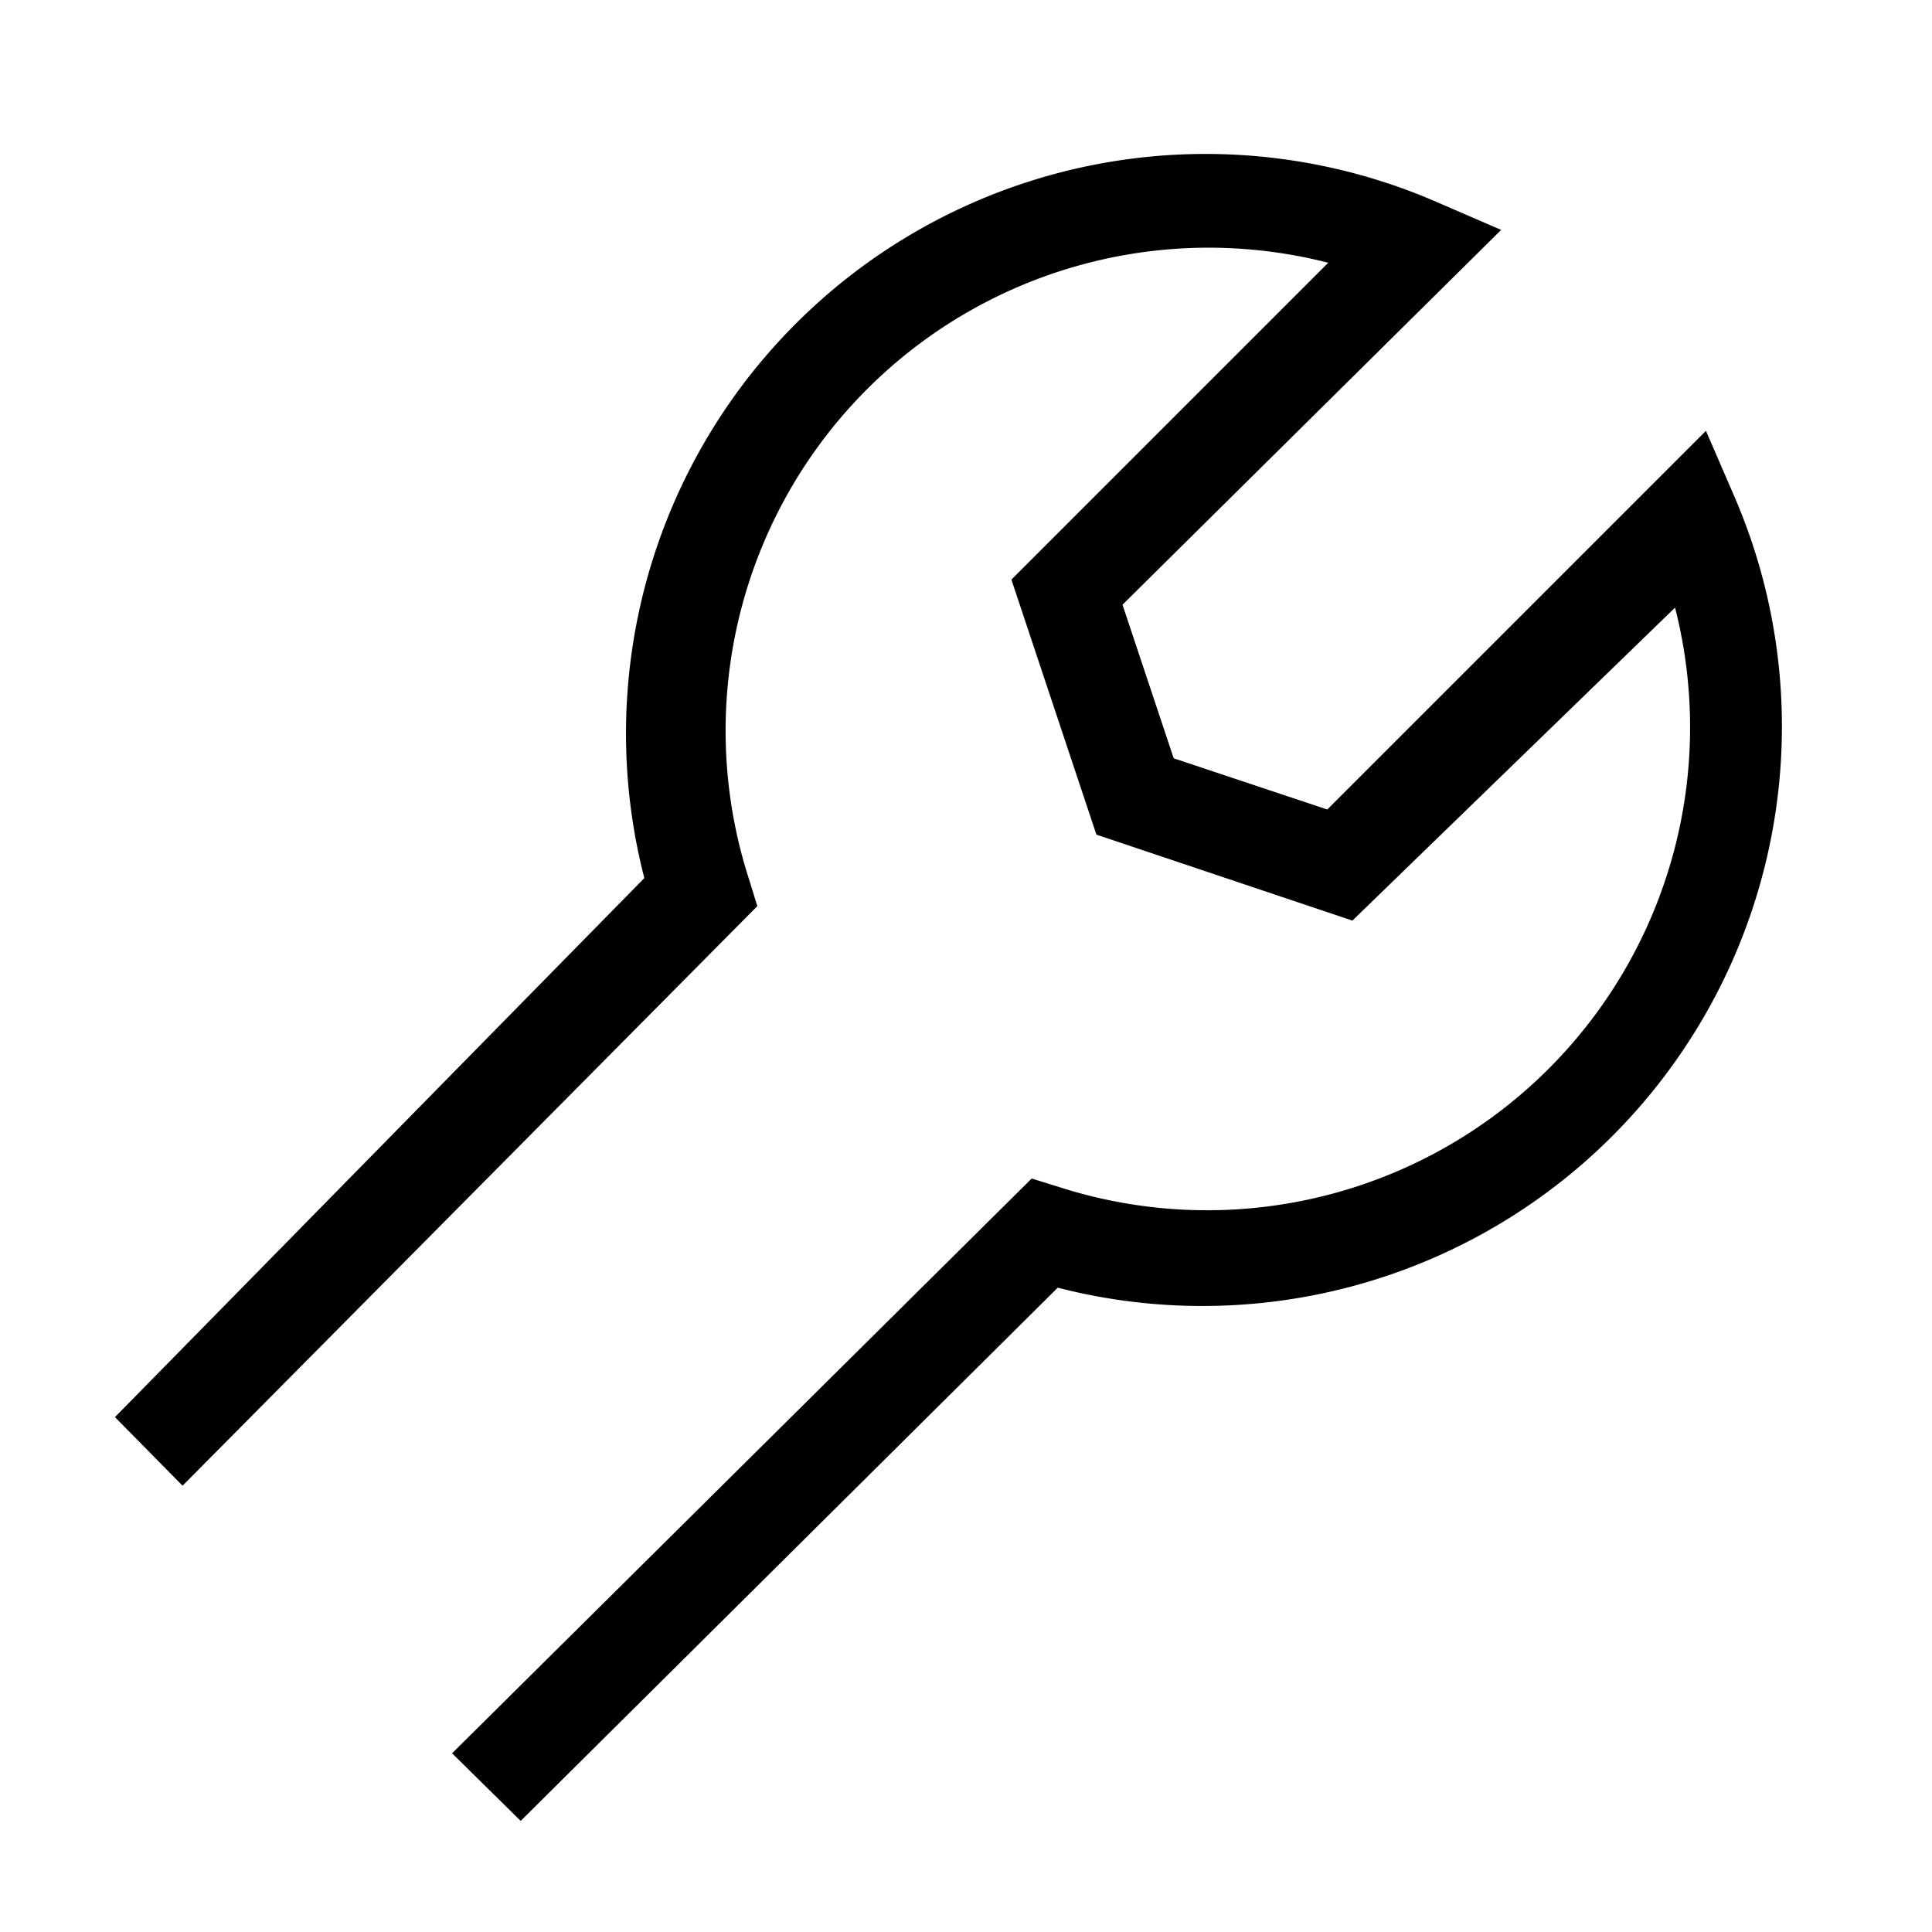
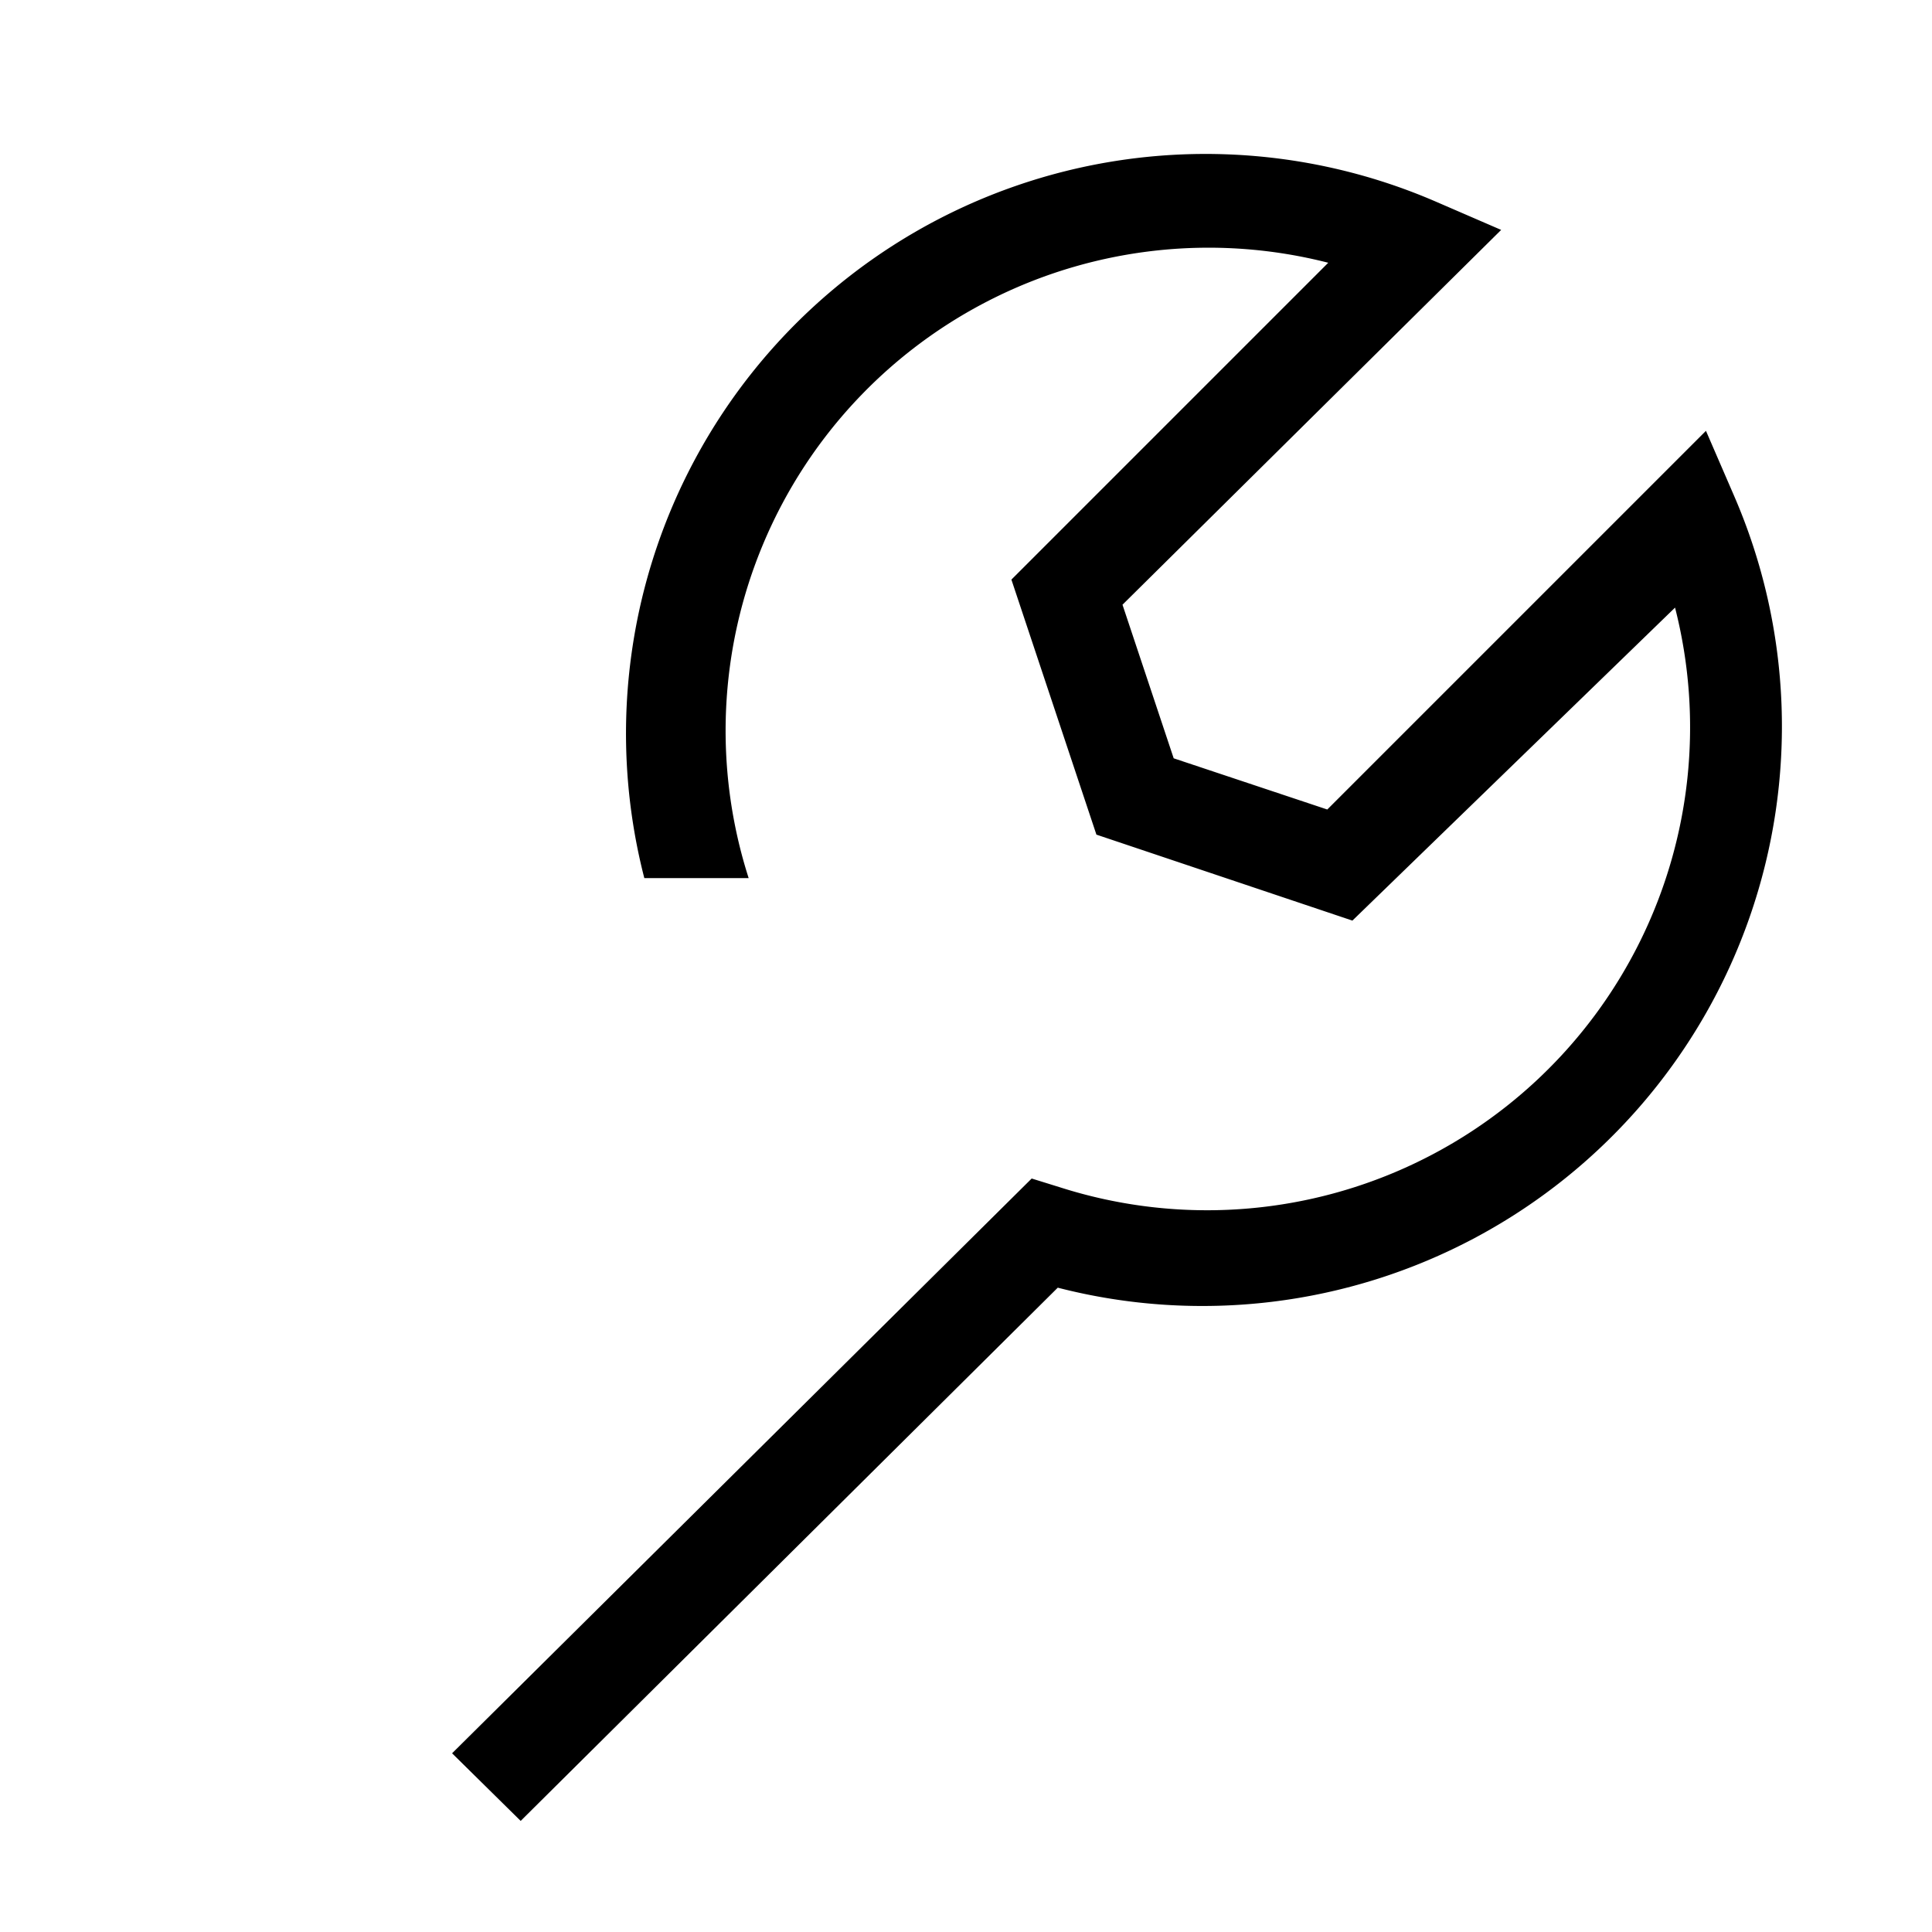
<svg xmlns="http://www.w3.org/2000/svg" id="artwork" viewBox="0 0 20 20">
  <title>manage</title>
-   <path d="M5.39,18.85l-.71-.7,6-5.95.29.09a5,5,0,0,0,6.37-6L14,9.53l-2.65-.89L10.47,6l3.28-3.28a5,5,0,0,0-6,6.37l.09.29-5.95,6-.7-.71L6.67,9.09a6,6,0,0,1,8.2-7l.67.29L11.62,6.26l.53,1.59,1.59.53,3.92-3.92.29.67a6,6,0,0,1-7,8.2Z" />
+   <path d="M5.39,18.85l-.71-.7,6-5.95.29.09a5,5,0,0,0,6.37-6L14,9.53l-2.65-.89L10.47,6l3.28-3.28a5,5,0,0,0-6,6.37L6.67,9.09a6,6,0,0,1,8.2-7l.67.29L11.62,6.26l.53,1.59,1.59.53,3.92-3.92.29.67a6,6,0,0,1-7,8.2Z" />
</svg>